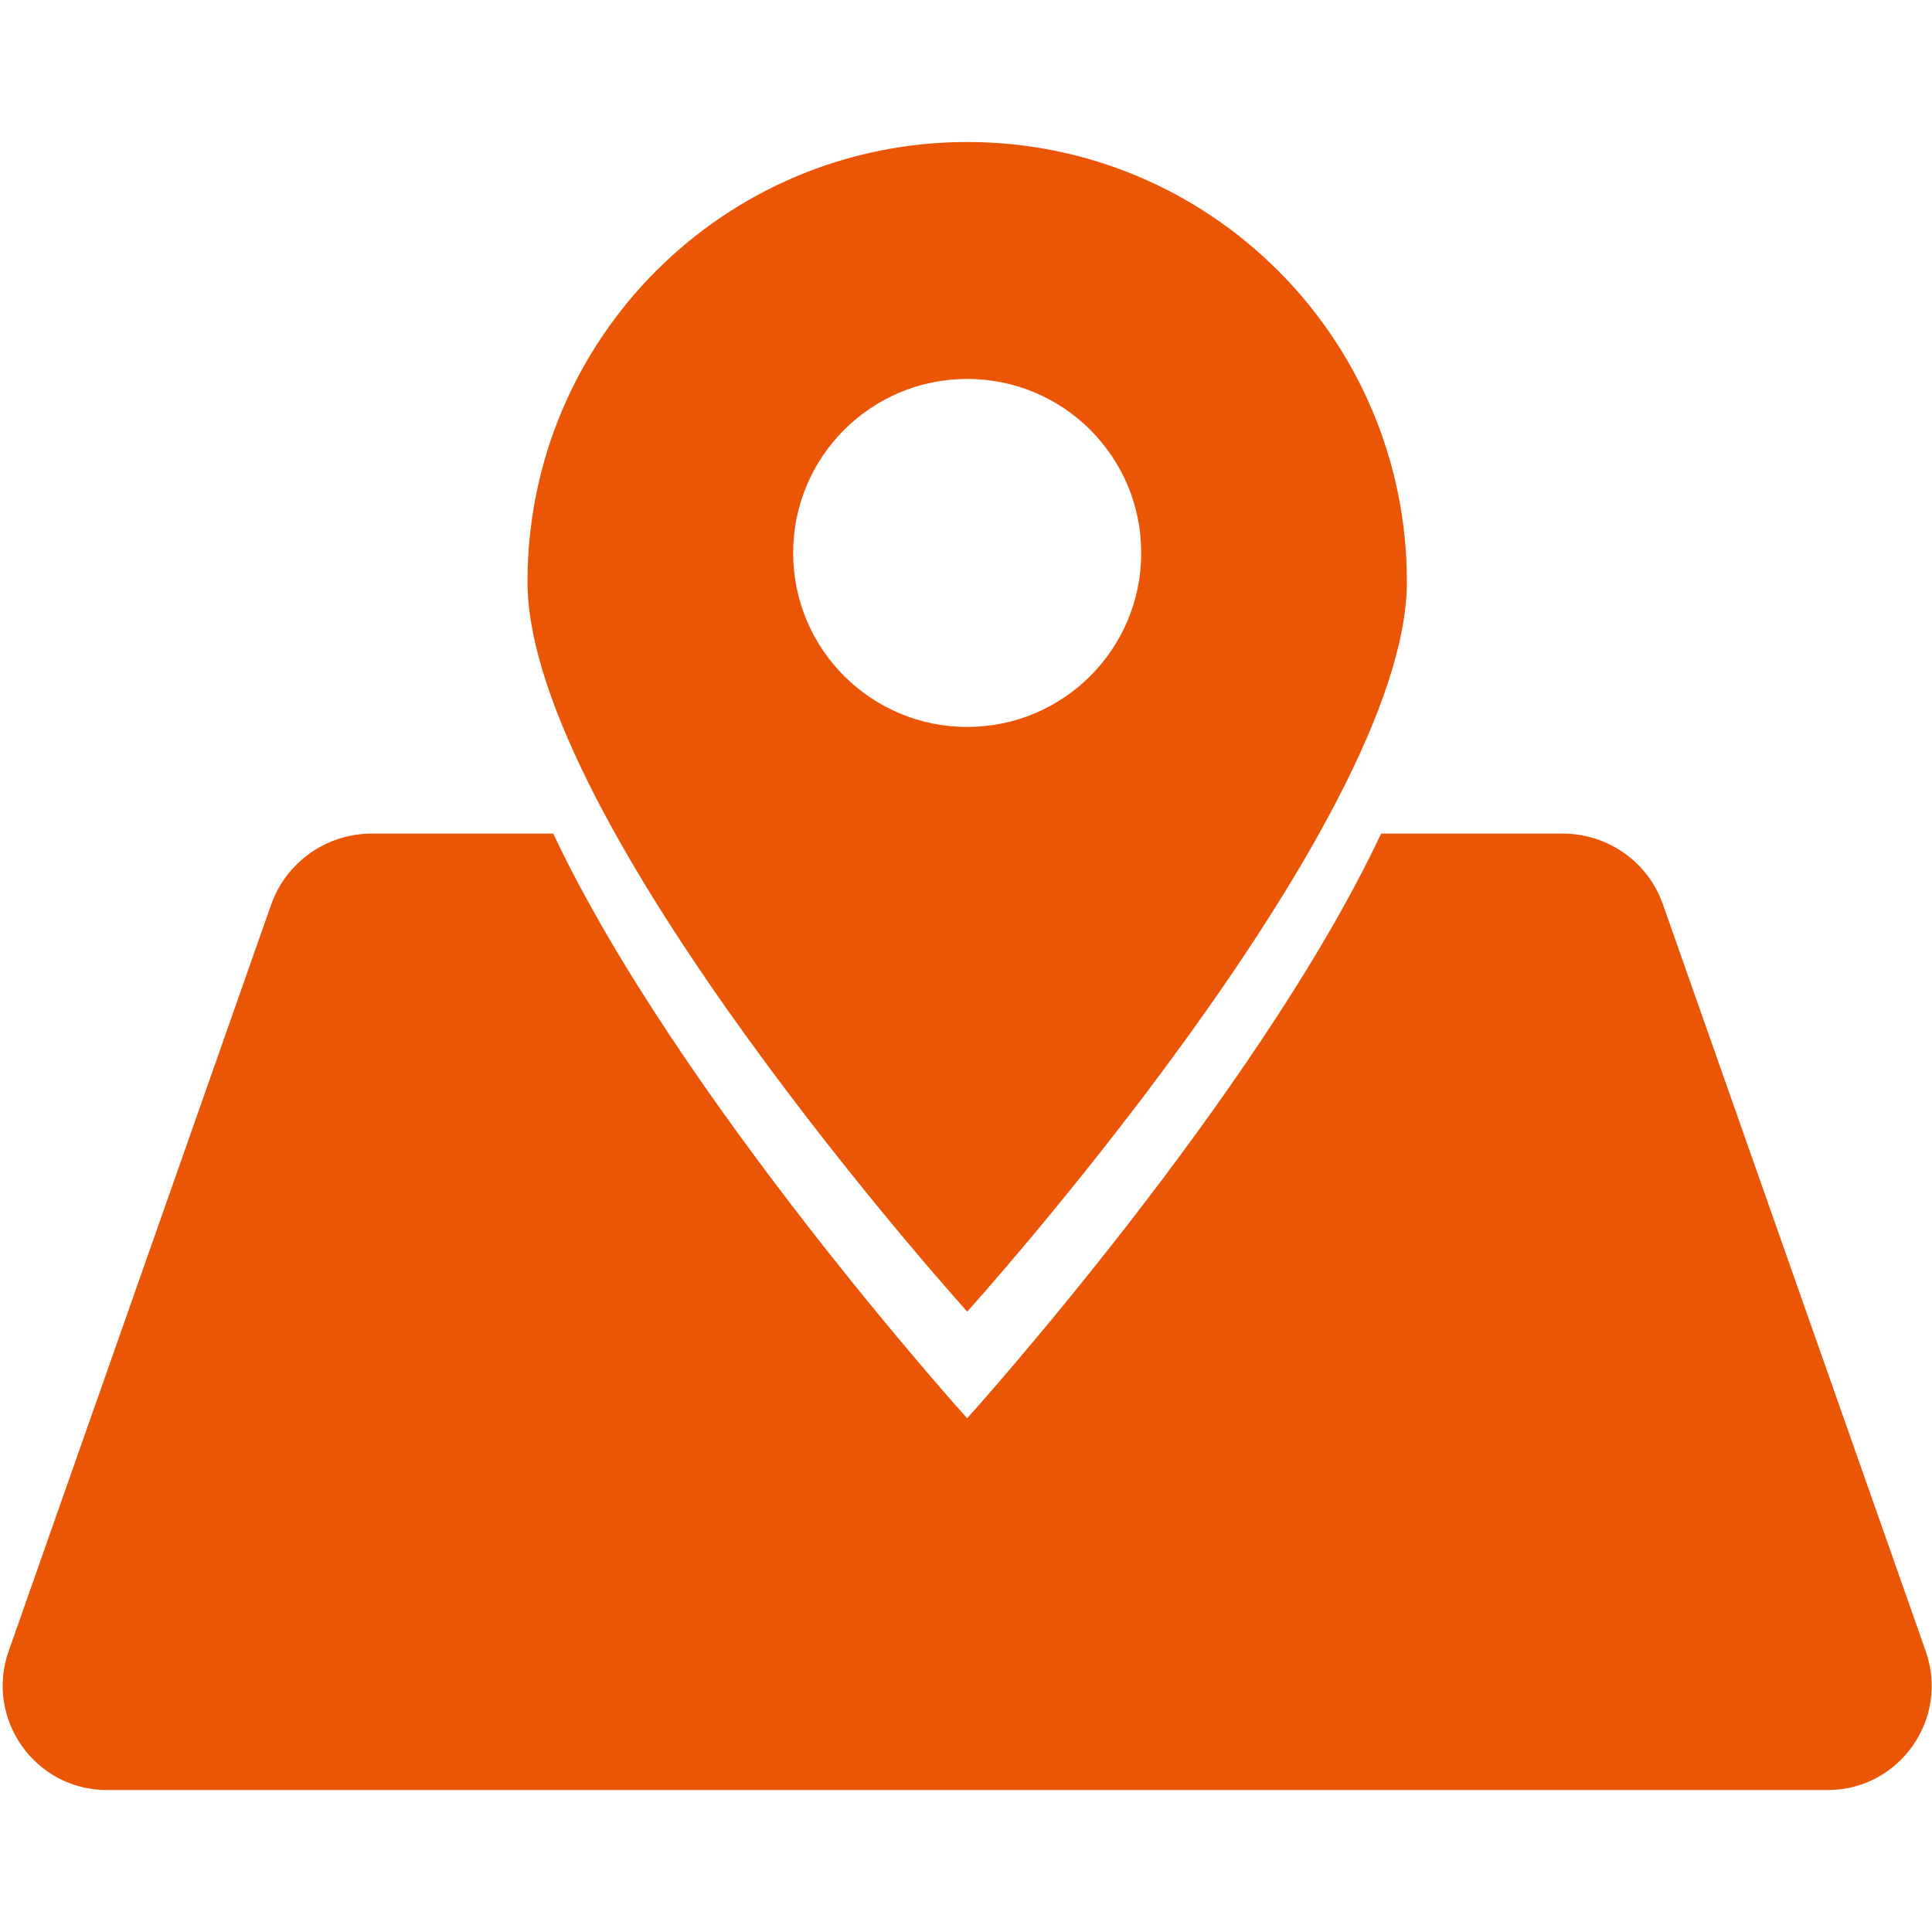
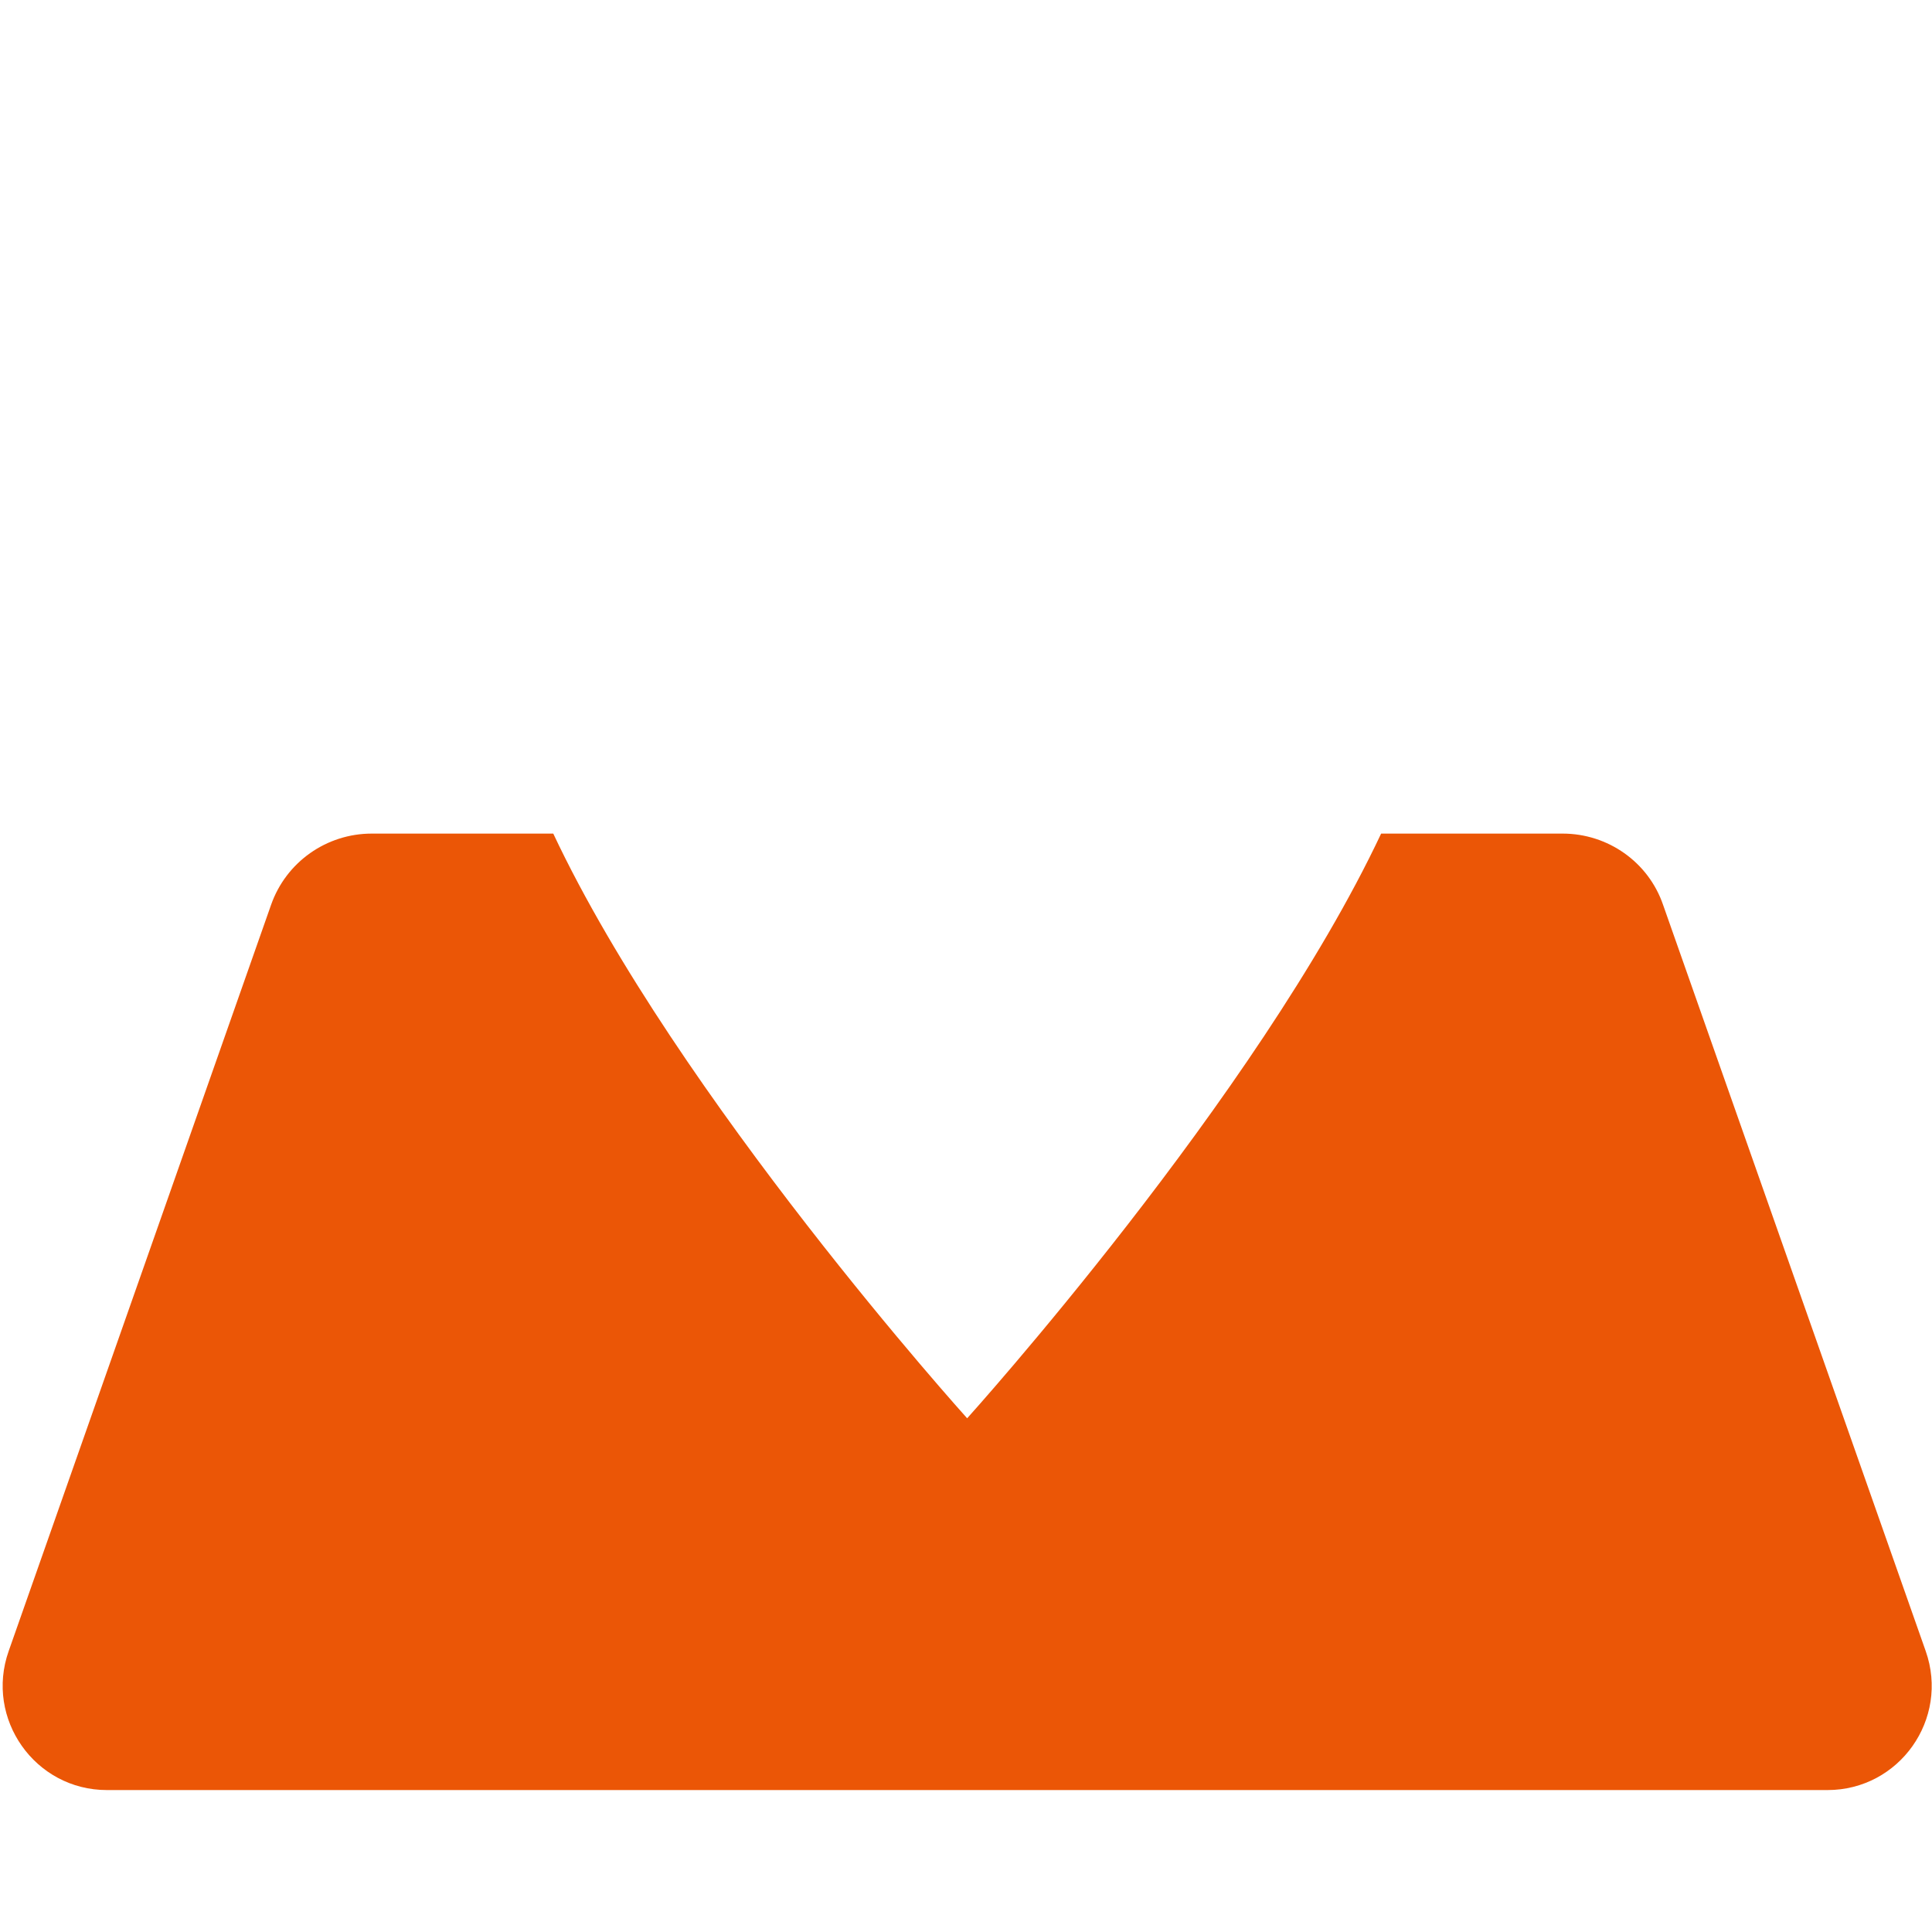
<svg xmlns="http://www.w3.org/2000/svg" width="30" height="30" viewBox="0 0 30 30" fill="none">
  <path d="M24.265 12.944H21.446C19.521 17.033 15.018 22.023 15.018 22.023C15.018 22.023 10.516 17.033 8.591 12.944H5.772C5.07 12.944 4.442 13.386 4.209 14.051L0.135 25.637C-0.237 26.689 0.544 27.796 1.66 27.796H28.377C29.493 27.796 30.274 26.693 29.902 25.637L25.823 14.047C25.595 13.386 24.967 12.944 24.265 12.944Z" fill="#EB5606" />
-   <path d="M15.019 2.205C11.246 2.205 8.191 5.26 8.191 9.033C8.191 12.805 15.019 20.367 15.019 20.367C15.019 20.367 21.846 12.8 21.846 9.033C21.846 5.26 18.791 2.205 15.019 2.205ZM15.019 11.288C13.526 11.288 12.316 10.079 12.316 8.586C12.316 7.093 13.526 5.884 15.019 5.884C16.512 5.884 17.721 7.093 17.721 8.586C17.721 10.079 16.512 11.288 15.019 11.288Z" fill="#EB5606" />
</svg>